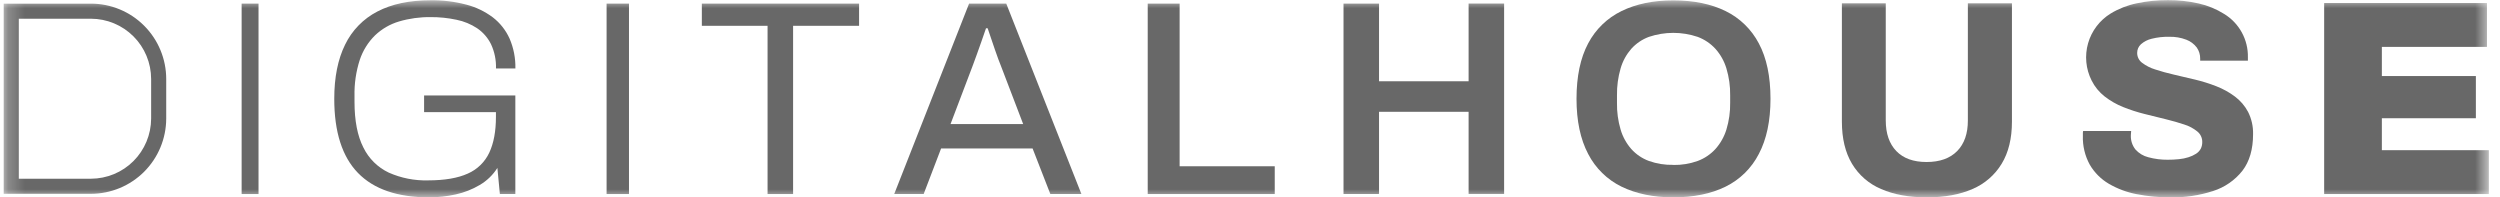
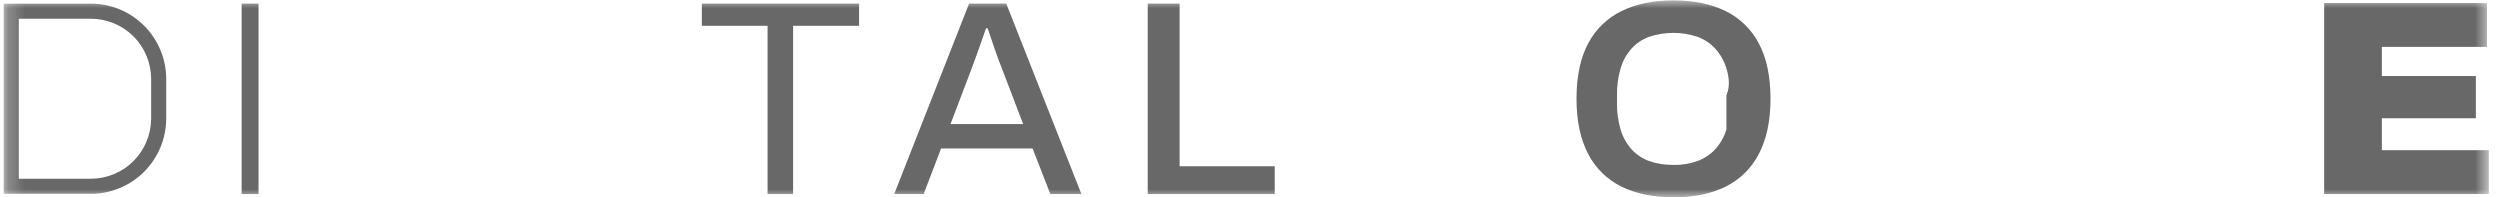
<svg xmlns="http://www.w3.org/2000/svg" width="152" height="12" viewBox="0 0 152 12" fill="none">
  <g clip-path="url(#clip0_257_981)">
    <mask id="mask0_257_981" style="mask-type:luminance" maskUnits="userSpaceOnUse" x="0" y="0" width="152" height="12">
      <path d="M151.325 0H0.225V12H151.325V0Z" fill="white" />
    </mask>
    <g mask="url(#mask0_257_981)">
      <path d="M14.691 11.797V0.219H15.718V11.797H14.691Z" fill="#686868" />
-       <path d="M26.09 11.998C24.167 11.998 22.726 11.504 21.764 10.514C20.803 9.525 20.323 8.023 20.323 6.007C20.323 4.703 20.542 3.607 20.981 2.716C21.4 1.848 22.09 1.14 22.947 0.699C23.819 0.244 24.895 0.017 26.177 0.017C26.908 0.006 27.637 0.094 28.344 0.279C28.928 0.429 29.478 0.692 29.962 1.054C30.403 1.394 30.753 1.837 30.982 2.345C31.229 2.919 31.349 3.538 31.336 4.162H30.156C30.172 3.653 30.068 3.147 29.853 2.685C29.661 2.298 29.374 1.967 29.018 1.723C28.634 1.468 28.205 1.291 27.754 1.201C27.235 1.09 26.707 1.037 26.177 1.04C25.529 1.033 24.883 1.122 24.261 1.305C23.714 1.467 23.215 1.757 22.802 2.15C22.379 2.567 22.061 3.079 21.873 3.643C21.645 4.351 21.537 5.093 21.554 5.837V6.191C21.554 7.339 21.734 8.265 22.093 8.968C22.419 9.638 22.963 10.176 23.636 10.495C24.386 10.827 25.201 10.989 26.021 10.967C27.03 10.967 27.837 10.829 28.442 10.554C29.018 10.303 29.483 9.85 29.749 9.28C30.018 8.707 30.153 7.981 30.153 7.103V6.817H25.785V5.804H31.333V11.796H30.392L30.241 10.209C29.972 10.636 29.605 10.991 29.169 11.246C28.717 11.514 28.225 11.707 27.711 11.82C27.179 11.939 26.635 11.999 26.09 11.998Z" fill="#686868" />
-       <path d="M36.881 11.797V0.219H38.242V11.797H36.881Z" fill="#686868" />
      <path d="M46.668 11.797V1.569H42.672V0.219H52.232V1.569H48.22V11.797H46.668Z" fill="#686868" />
      <path d="M54.368 11.797L58.92 0.219H61.18L65.75 11.797H63.861L62.782 9.028H57.218L56.159 11.796L54.368 11.797ZM57.792 7.544H62.209L60.86 4.016C60.814 3.914 60.761 3.776 60.699 3.602L60.489 3.012C60.41 2.792 60.338 2.571 60.262 2.345C60.186 2.12 60.111 1.912 60.05 1.72H59.949L59.68 2.497L59.377 3.349C59.281 3.625 59.2 3.847 59.132 4.016L57.792 7.544Z" fill="#686868" />
      <path d="M69.781 11.797V0.219H71.721V10.109H77.504V11.797H69.781Z" fill="#686868" />
-       <path d="M81.686 11.797V0.22H83.845V4.939H89.291V0.215H91.45V11.793H89.291V6.796H83.845V11.793L81.686 11.797Z" fill="#686868" />
-       <path d="M101.736 11.998C100.527 11.998 99.478 11.782 98.591 11.349C97.716 10.923 97.004 10.224 96.559 9.358C96.088 8.463 95.852 7.346 95.852 6.007C95.852 4.647 96.088 3.525 96.559 2.641C97.009 1.784 97.721 1.093 98.591 0.672C99.474 0.239 100.522 0.023 101.736 0.023C102.973 0.023 104.032 0.239 104.913 0.672C105.781 1.095 106.49 1.785 106.938 2.641C107.41 3.523 107.646 4.645 107.646 6.007C107.646 7.347 107.41 8.464 106.938 9.358C106.495 10.223 105.786 10.921 104.913 11.349C104.033 11.782 102.974 11.998 101.736 11.998ZM101.736 10.03C102.242 10.039 102.745 9.956 103.22 9.786C103.632 9.633 104.002 9.384 104.299 9.059C104.604 8.718 104.83 8.315 104.965 7.878C105.125 7.351 105.203 6.802 105.194 6.25V5.796C105.202 5.242 105.125 4.689 104.965 4.158C104.832 3.718 104.605 3.312 104.299 2.969C104.002 2.645 103.632 2.396 103.22 2.242C102.258 1.917 101.216 1.917 100.252 2.242C99.842 2.394 99.474 2.644 99.181 2.969C98.882 3.313 98.659 3.719 98.533 4.158C98.378 4.69 98.304 5.242 98.313 5.796V6.25C98.303 6.801 98.377 7.35 98.533 7.878C98.66 8.314 98.883 8.717 99.181 9.059C99.474 9.385 99.842 9.634 100.252 9.786C100.729 9.955 101.232 10.035 101.736 10.024V10.03Z" fill="#686868" />
-       <path d="M117.147 11.999C116.067 11.999 115.143 11.83 114.374 11.493C113.635 11.183 113.014 10.645 112.602 9.957C112.192 9.272 111.987 8.417 111.987 7.392V0.202H114.654V7.318C114.654 8.118 114.868 8.74 115.295 9.184C115.723 9.628 116.335 9.85 117.133 9.85C117.94 9.85 118.561 9.628 118.997 9.184C119.432 8.74 119.649 8.118 119.646 7.318V0.202H122.326V7.392C122.326 8.416 122.119 9.271 121.701 9.957C121.285 10.644 120.663 11.181 119.924 11.493C119.152 11.831 118.227 12 117.147 11.999Z" fill="#686868" />
-       <path d="M131.967 11.999C131.276 12.003 130.588 11.938 129.909 11.805C129.313 11.692 128.74 11.478 128.215 11.172C127.738 10.892 127.341 10.494 127.061 10.017C126.764 9.477 126.618 8.868 126.639 8.252V8.101C126.637 8.056 126.644 8.01 126.655 7.966H129.574C129.573 8.008 129.57 8.05 129.565 8.092C129.56 8.134 129.556 8.177 129.556 8.219C129.541 8.533 129.64 8.842 129.834 9.088C130.043 9.321 130.316 9.486 130.619 9.561C131.004 9.665 131.401 9.716 131.799 9.712C132.03 9.713 132.26 9.701 132.491 9.677C132.685 9.658 132.877 9.619 133.064 9.559C133.224 9.509 133.377 9.439 133.518 9.349C133.637 9.274 133.736 9.17 133.805 9.046C133.869 8.918 133.9 8.776 133.897 8.633C133.899 8.51 133.873 8.388 133.82 8.277C133.768 8.166 133.691 8.069 133.595 7.992C133.36 7.802 133.091 7.658 132.802 7.57C132.47 7.458 132.097 7.351 131.681 7.249C131.265 7.147 130.832 7.041 130.383 6.928C129.941 6.818 129.506 6.677 129.084 6.507C128.682 6.346 128.305 6.13 127.963 5.865C127.629 5.604 127.359 5.273 127.17 4.894C126.816 4.193 126.74 3.384 126.956 2.629C127.172 1.874 127.664 1.228 128.334 0.819C128.82 0.525 129.353 0.317 129.909 0.203C130.536 0.07 131.175 0.005 131.816 0.009C132.443 0.005 133.068 0.073 133.68 0.211C134.226 0.333 134.746 0.547 135.221 0.844C135.674 1.117 136.046 1.506 136.301 1.97C136.555 2.434 136.684 2.957 136.672 3.486V3.687H133.771V3.569C133.776 3.325 133.702 3.086 133.562 2.886C133.399 2.673 133.18 2.509 132.93 2.414C132.596 2.287 132.241 2.226 131.884 2.237C131.527 2.229 131.171 2.269 130.825 2.355C130.581 2.411 130.355 2.527 130.167 2.692C130.095 2.759 130.037 2.839 129.998 2.929C129.959 3.019 129.939 3.117 129.94 3.215C129.939 3.332 129.966 3.449 130.018 3.554C130.071 3.659 130.148 3.751 130.242 3.82C130.483 4.001 130.755 4.138 131.043 4.225C131.381 4.337 131.758 4.441 132.173 4.537C132.589 4.634 133.019 4.734 133.463 4.84C133.901 4.945 134.332 5.08 134.752 5.244C135.156 5.4 135.535 5.611 135.882 5.869C136.215 6.118 136.489 6.437 136.684 6.805C136.894 7.224 136.998 7.687 136.987 8.156C136.987 9.077 136.77 9.82 136.337 10.383C135.879 10.964 135.255 11.393 134.549 11.616C133.716 11.885 132.843 12.014 131.967 11.999Z" fill="#686868" />
+       <path d="M101.736 11.998C100.527 11.998 99.478 11.782 98.591 11.349C97.716 10.923 97.004 10.224 96.559 9.358C96.088 8.463 95.852 7.346 95.852 6.007C95.852 4.647 96.088 3.525 96.559 2.641C97.009 1.784 97.721 1.093 98.591 0.672C99.474 0.239 100.522 0.023 101.736 0.023C102.973 0.023 104.032 0.239 104.913 0.672C105.781 1.095 106.49 1.785 106.938 2.641C107.41 3.523 107.646 4.645 107.646 6.007C107.646 7.347 107.41 8.464 106.938 9.358C106.495 10.223 105.786 10.921 104.913 11.349C104.033 11.782 102.974 11.998 101.736 11.998ZM101.736 10.03C102.242 10.039 102.745 9.956 103.22 9.786C103.632 9.633 104.002 9.384 104.299 9.059C104.604 8.718 104.83 8.315 104.965 7.878V5.796C105.202 5.242 105.125 4.689 104.965 4.158C104.832 3.718 104.605 3.312 104.299 2.969C104.002 2.645 103.632 2.396 103.22 2.242C102.258 1.917 101.216 1.917 100.252 2.242C99.842 2.394 99.474 2.644 99.181 2.969C98.882 3.313 98.659 3.719 98.533 4.158C98.378 4.69 98.304 5.242 98.313 5.796V6.25C98.303 6.801 98.377 7.35 98.533 7.878C98.66 8.314 98.883 8.717 99.181 9.059C99.474 9.385 99.842 9.634 100.252 9.786C100.729 9.955 101.232 10.035 101.736 10.024V10.03Z" fill="#686868" />
      <path d="M141.309 11.797V0.185H151.207V2.851H144.817V4.624H150.534V7.189H144.817V9.131H151.322V11.797H141.309Z" fill="#686868" />
      <path d="M5.53 11.783H0.225V0.221H5.53C6.743 0.222 7.907 0.705 8.764 1.564C9.622 2.422 10.105 3.587 10.106 4.801V7.21C10.103 8.423 9.62 9.586 8.762 10.443C7.904 11.3 6.742 11.782 5.53 11.783ZM1.143 10.866H5.53C6.499 10.864 7.428 10.479 8.114 9.794C8.799 9.109 9.186 8.18 9.189 7.21V4.801C9.188 3.83 8.802 2.899 8.116 2.213C7.43 1.526 6.5 1.14 5.53 1.138H1.143V10.866Z" fill="#686868" />
    </g>
  </g>
  <defs>
    <clipPath id="clip0_257_981">
      <rect width="152" height="12" fill="white" />
    </clipPath>
  </defs>
</svg>